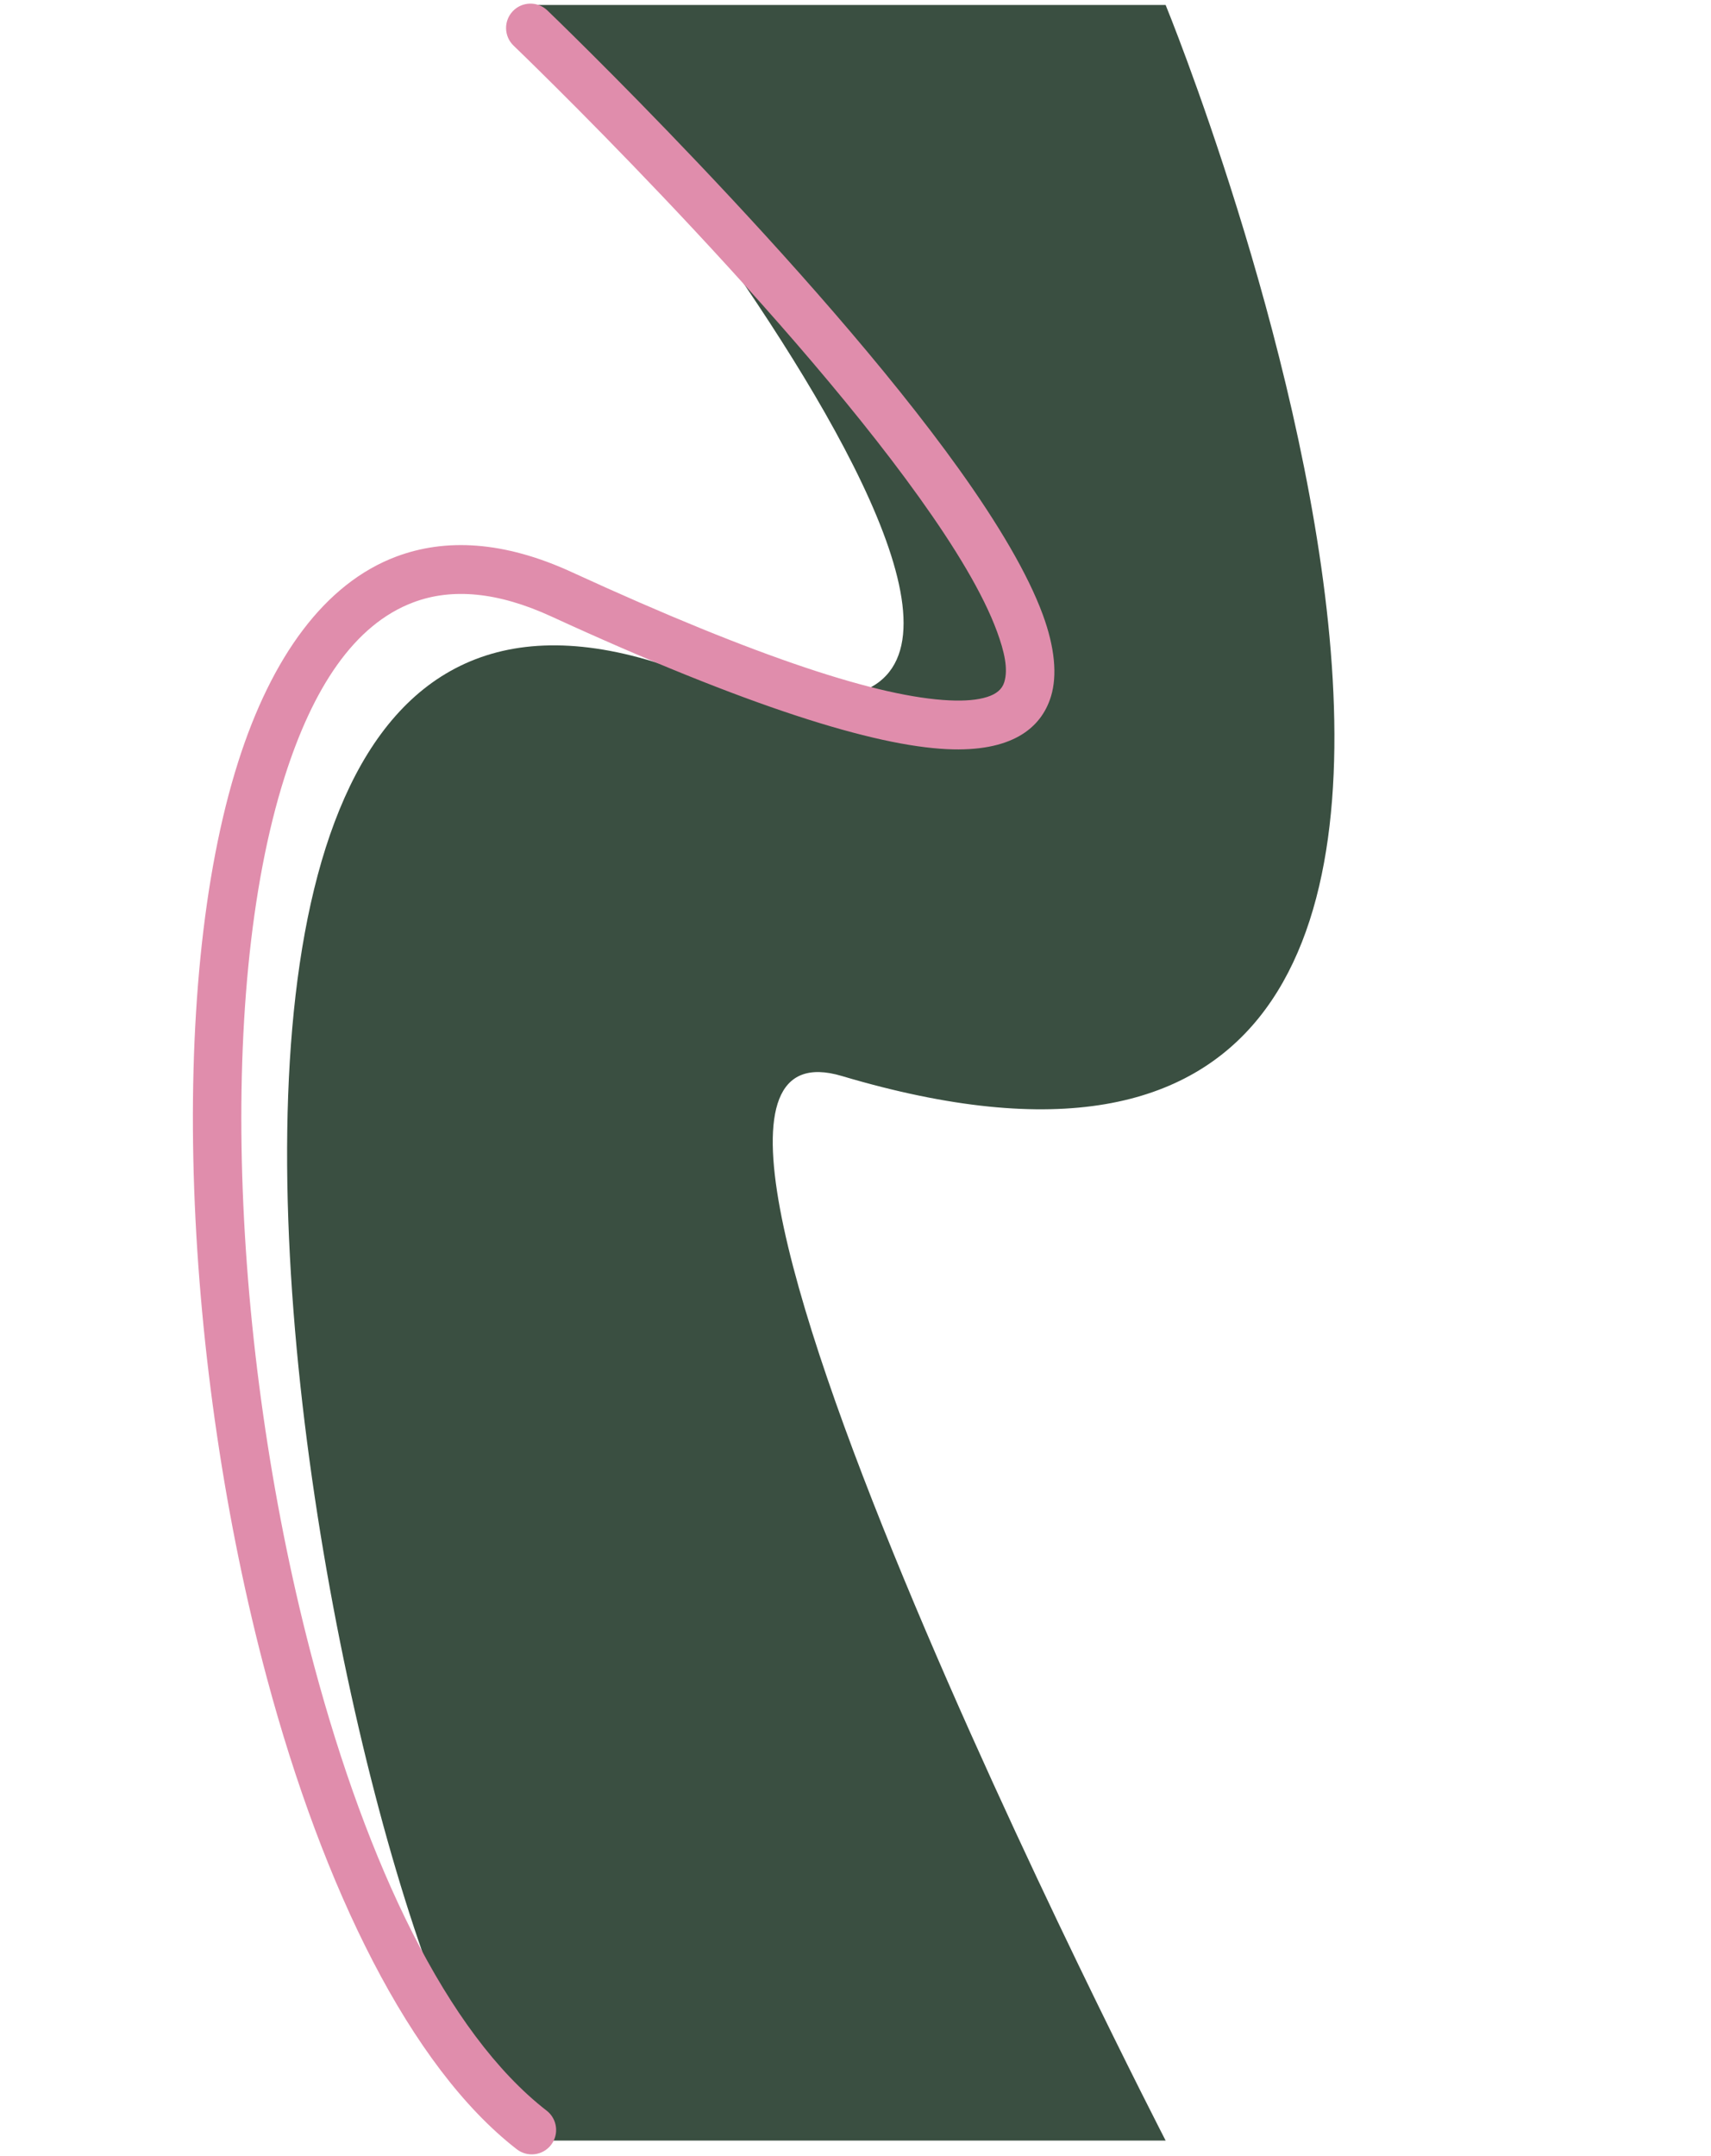
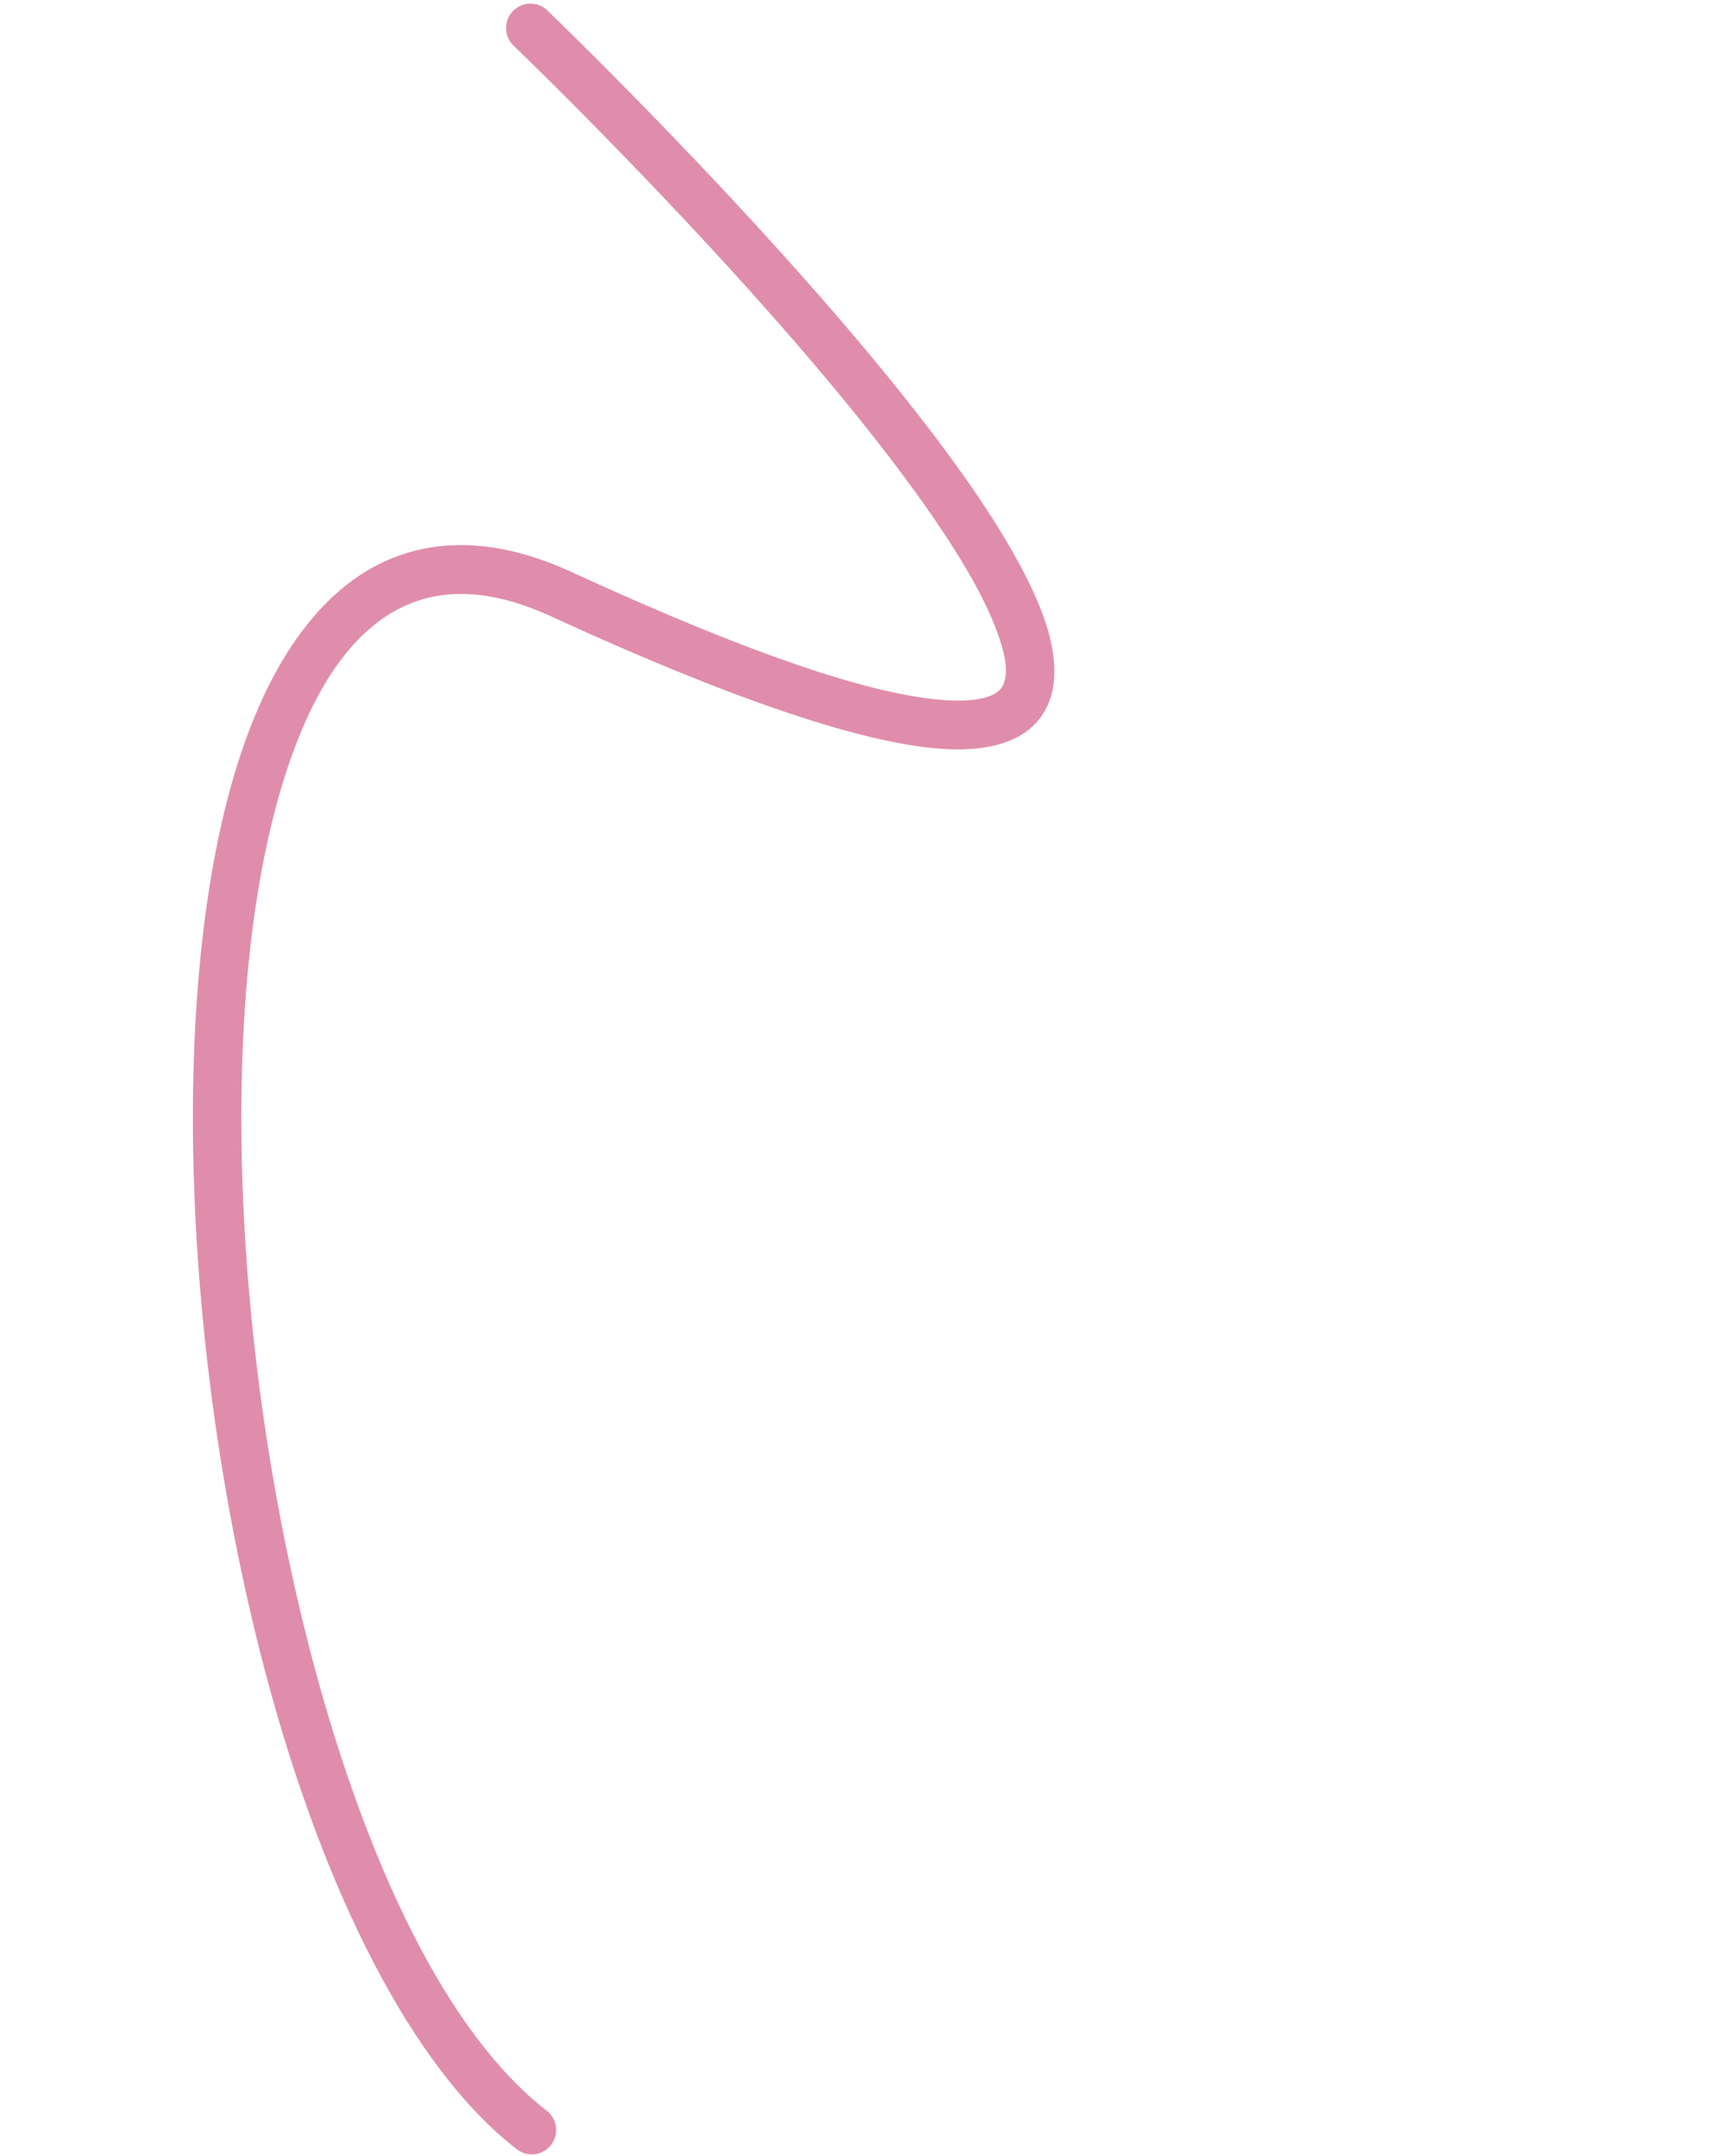
<svg xmlns="http://www.w3.org/2000/svg" clip-rule="evenodd" fill="#000000" fill-rule="evenodd" height="1210.3" preserveAspectRatio="xMidYMid meet" stroke-linejoin="round" stroke-miterlimit="2" version="1" viewBox="540.3 156.5 960.6 1210.3" width="960.6" zoomAndPan="magnify">
  <g id="change1_1">
-     <path d="M662.756,430.008L497.687,430.008C497.687,430.008 689.021,628.541 533.421,581.522C358.639,528.707 458.268,915.091 497.687,918.756L662.756,918.756C662.756,918.756 508.769,656.983 578.279,675.118C804.95,734.257 662.756,430.008 662.756,430.008Z" fill="#3a4f41" transform="matrix(2.152 0 0 2.453 -231.532 -895.511)" />
-   </g>
+     </g>
  <g>
    <g id="change2_1">
      <path d="M757.995,354.086C757.995,354.086 865.768,458.707 924.359,541.585C938.919,562.18 950.425,581.334 956.125,597.07C959.163,605.46 960.724,612.545 959.086,617.978C958.171,621.014 955.748,622.952 952.049,624.134C948.026,625.419 942.892,625.844 936.547,625.54C908.053,624.176 859.094,608.294 781.802,572.357C753.896,559.381 730.007,558.315 709.939,565.923C680.641,577.031 658.839,607.518 645.177,650.927C615.463,745.339 622.787,902.276 656.915,1030.96C679.998,1118 715.601,1192 759.312,1226.28C763.676,1229.7 769.962,1228.9 773.341,1224.48C776.72,1220.07 775.92,1213.7 771.555,1210.28C730.387,1177.99 697.971,1107.7 676.231,1025.72C643.125,900.89 635.409,748.67 664.234,657.085C675.661,620.777 692.458,594.176 716.963,584.886C732.763,578.896 751.494,580.54 773.465,590.756C854.348,628.364 905.797,644.338 935.615,645.765C961.646,647.012 974.131,637.448 978.216,623.899C980.849,615.166 979.787,603.599 974.902,590.111C968.718,573.038 956.417,552.152 940.62,529.807C881.159,445.699 771.836,339.479 771.836,339.479C767.852,335.61 761.516,335.741 757.697,339.772C753.877,343.803 754.011,350.217 757.995,354.086Z" fill="#e08dac" transform="matrix(1.37 -0 -0 1.354 -209.814 -297.305)" />
    </g>
  </g>
</svg>